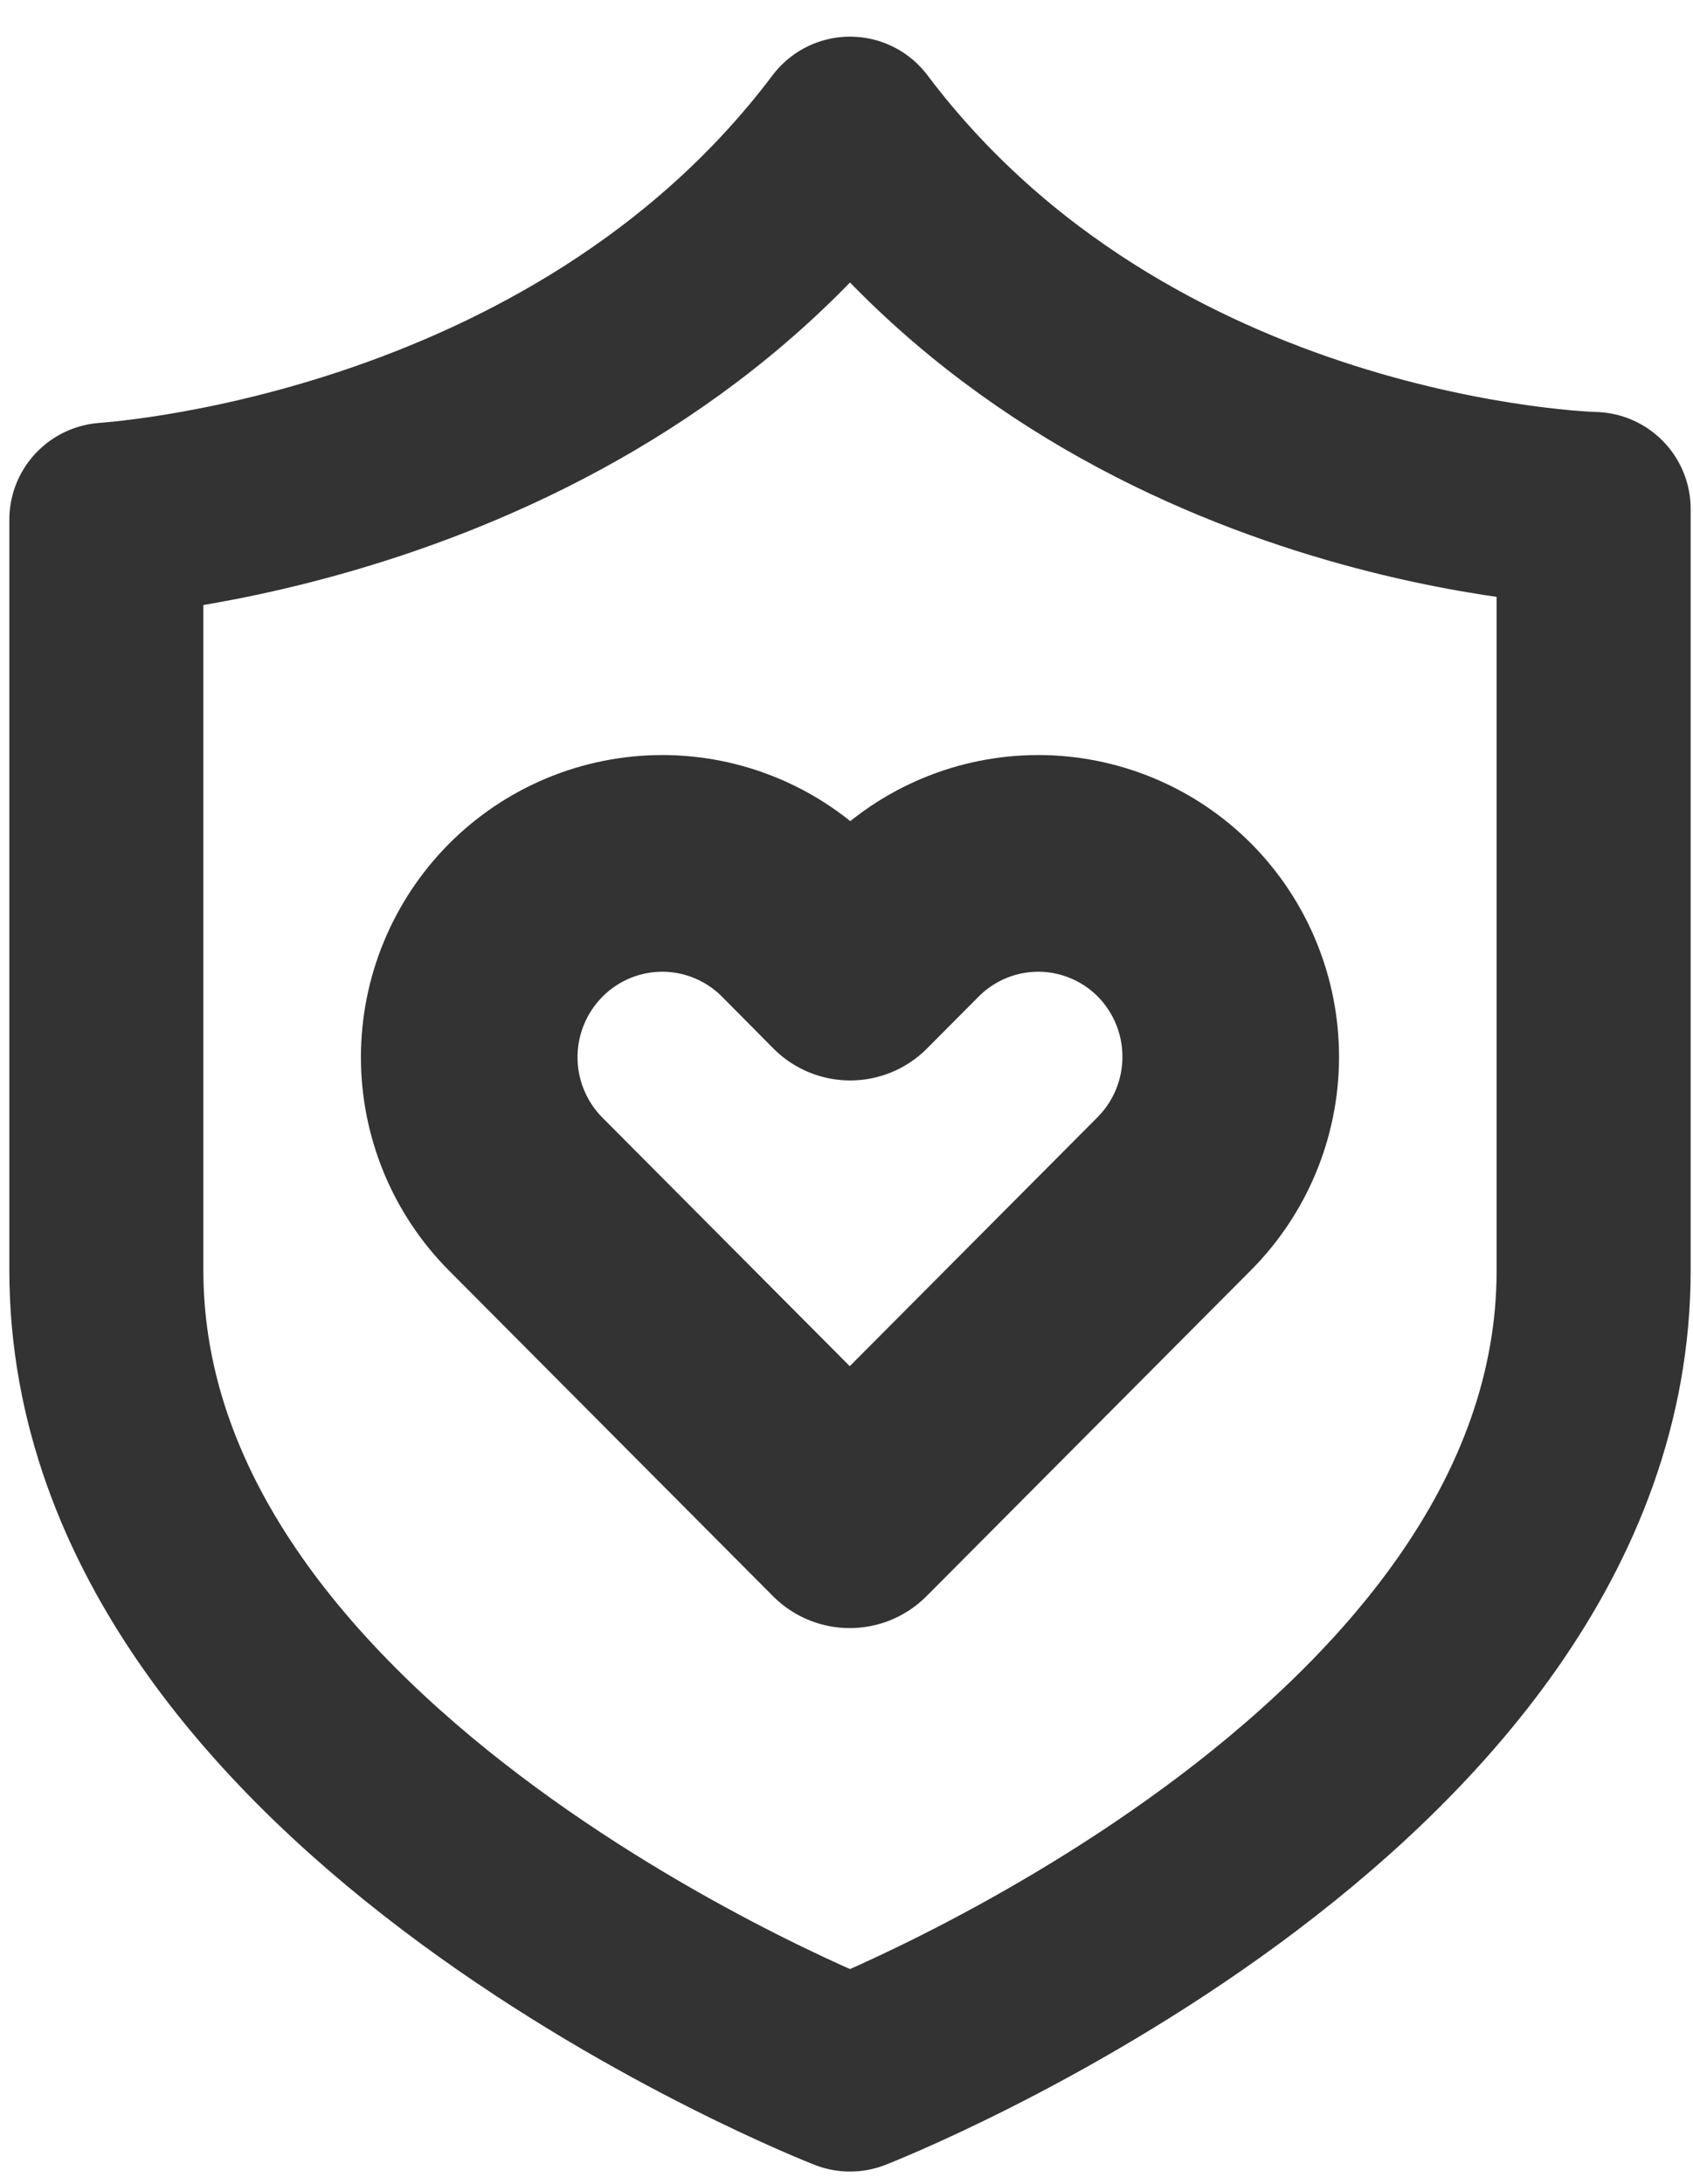
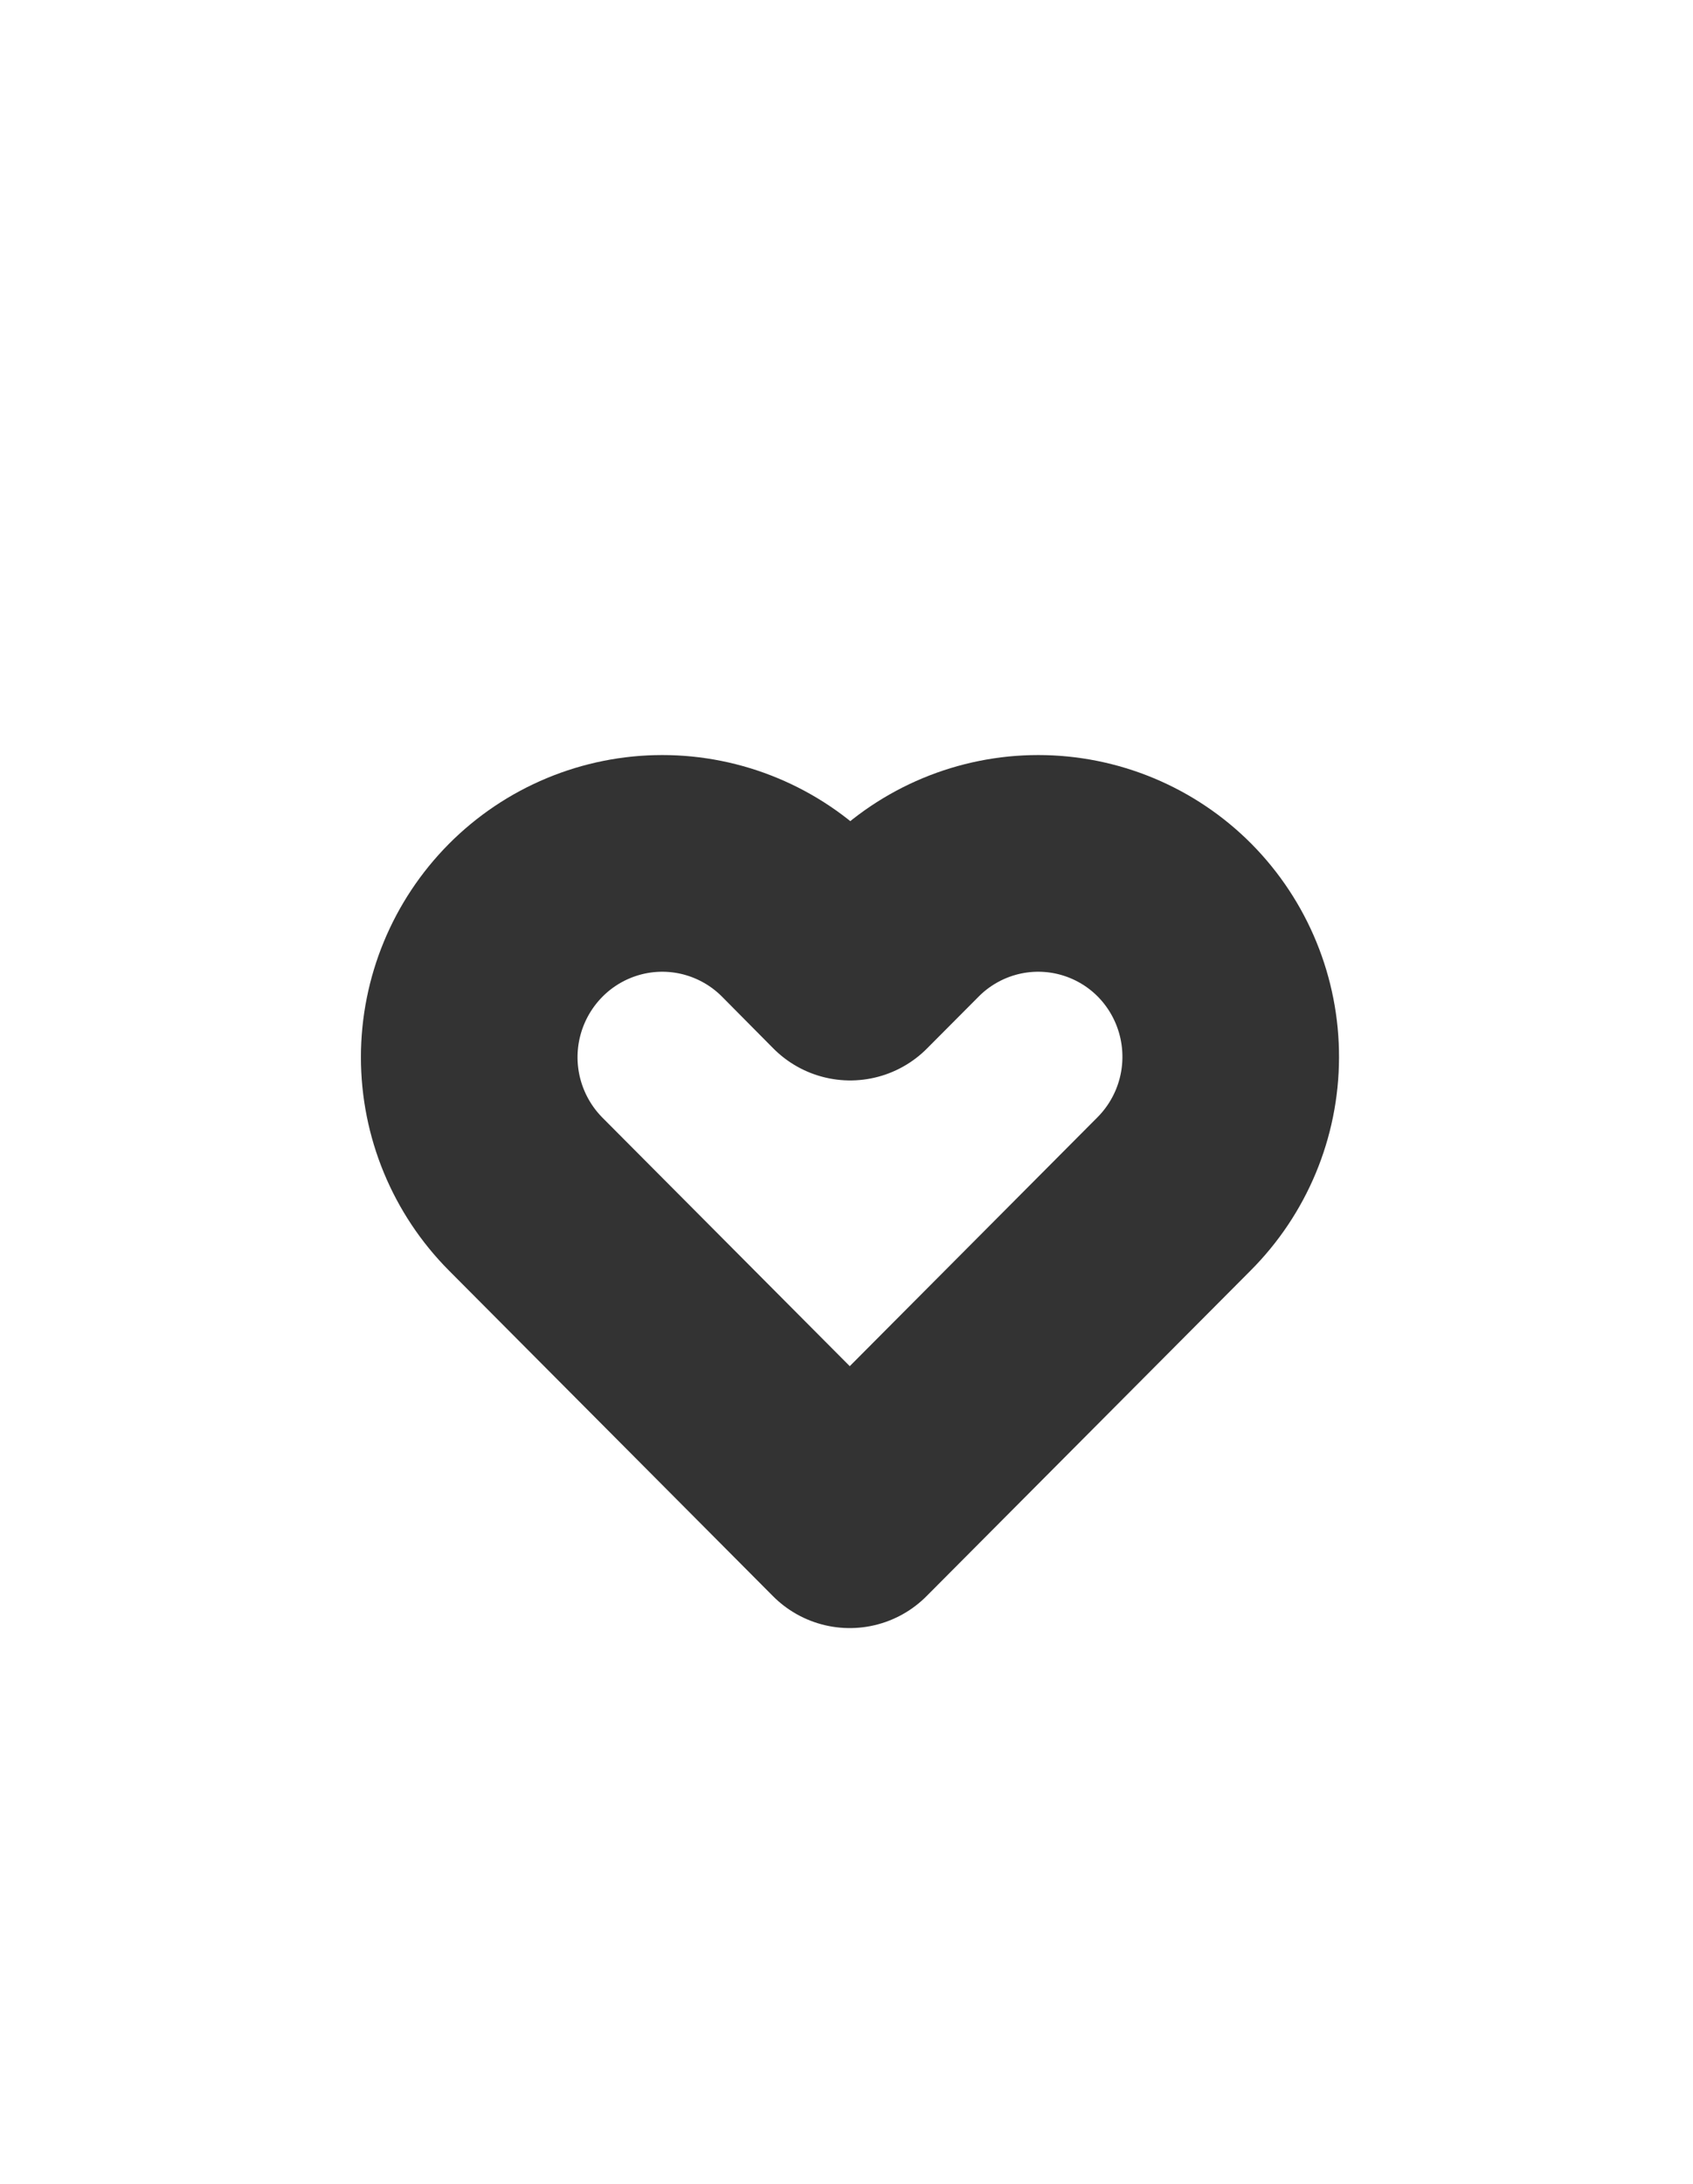
<svg xmlns="http://www.w3.org/2000/svg" width="38" height="49" viewBox="0 0 38 49" fill="none">
-   <path d="M19.079 3C25.242 11.18 35.77 11.421 35.77 11.421V28.503C35.77 40.052 19.079 46.548 19.079 46.548C19.079 46.548 2.387 40.052 2.387 28.503V11.662C2.131 11.662 12.916 11.18 19.079 3Z" stroke="#333333" stroke-width="4.355" stroke-miterlimit="10" stroke-linejoin="round" />
  <path d="M26.365 20.648C25.964 20.244 25.487 19.924 24.962 19.705C24.436 19.486 23.873 19.373 23.303 19.373C22.734 19.373 22.171 19.486 21.645 19.705C21.12 19.924 20.643 20.244 20.242 20.648L19.083 21.812L17.929 20.648C17.527 20.244 17.05 19.924 16.524 19.705C15.998 19.486 15.435 19.373 14.865 19.373C14.296 19.373 13.732 19.486 13.206 19.705C12.68 19.924 12.203 20.244 11.801 20.648C10.989 21.465 10.532 22.57 10.532 23.722C10.532 24.873 10.989 25.979 11.801 26.795L19.073 34.1L26.346 26.795C27.161 25.981 27.621 24.878 27.624 23.726C27.628 22.574 27.175 21.467 26.365 20.648Z" stroke="#333333" stroke-width="4.862" stroke-linecap="round" stroke-linejoin="round" />
</svg>